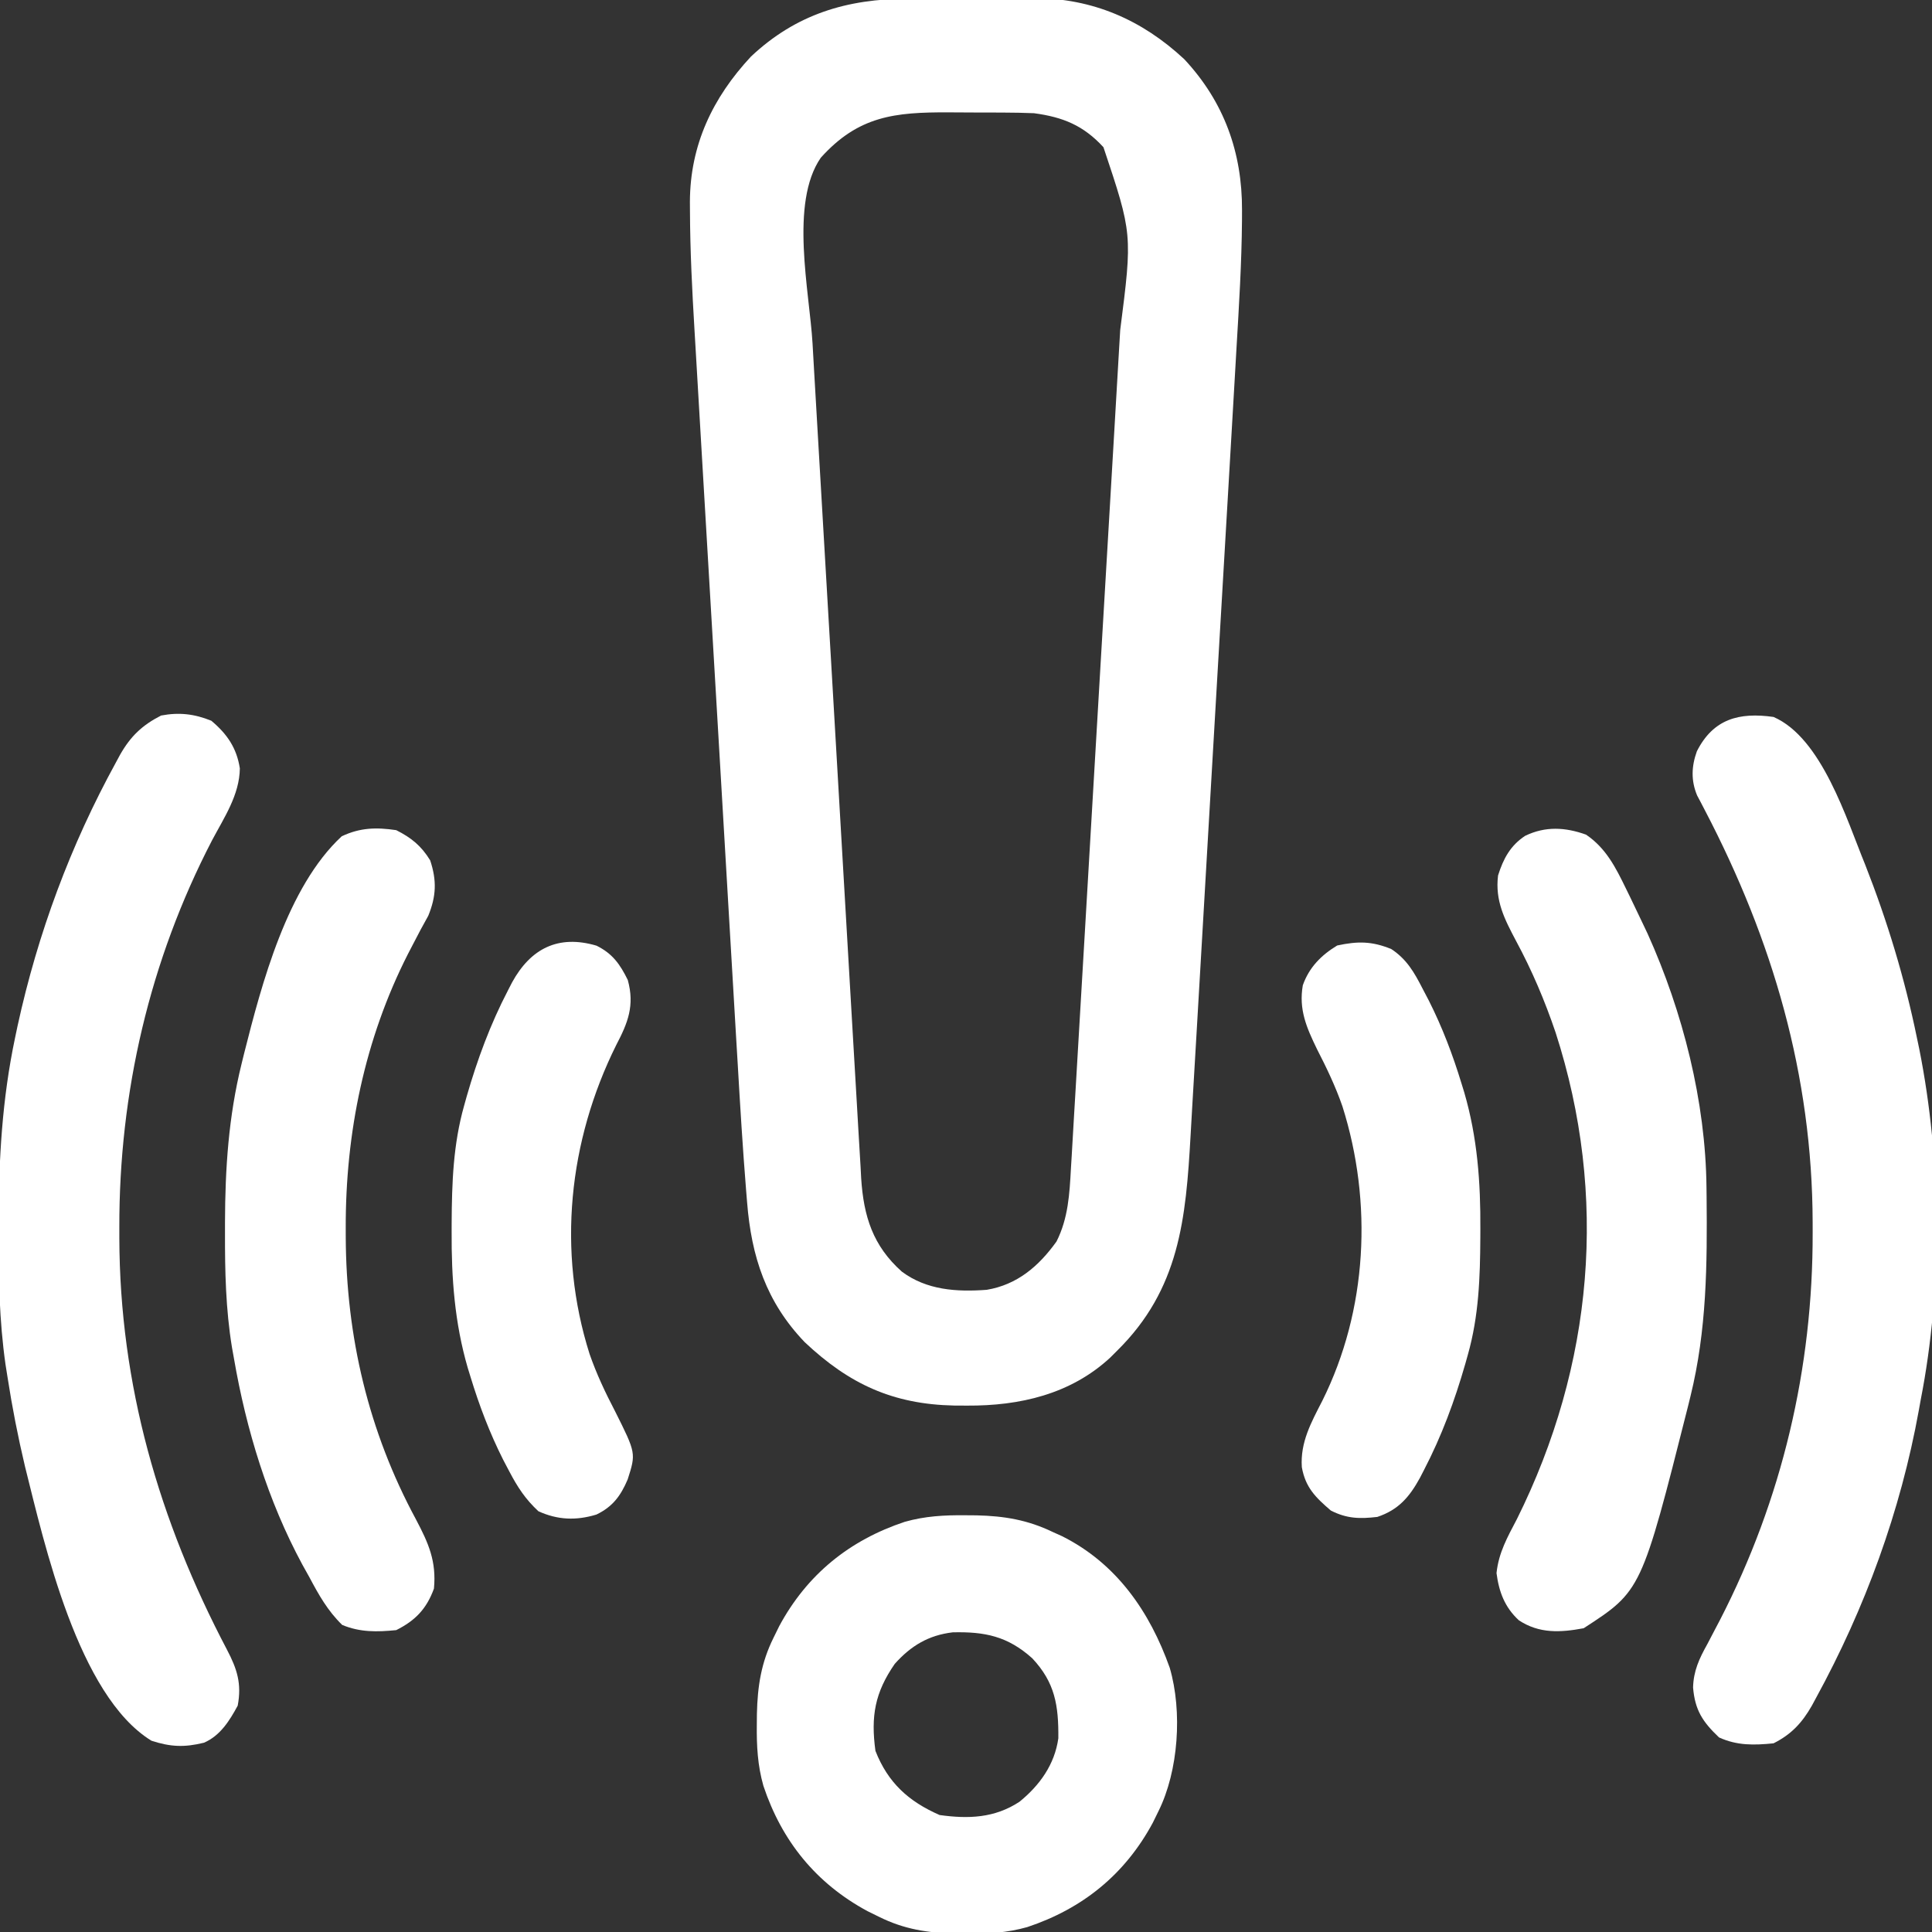
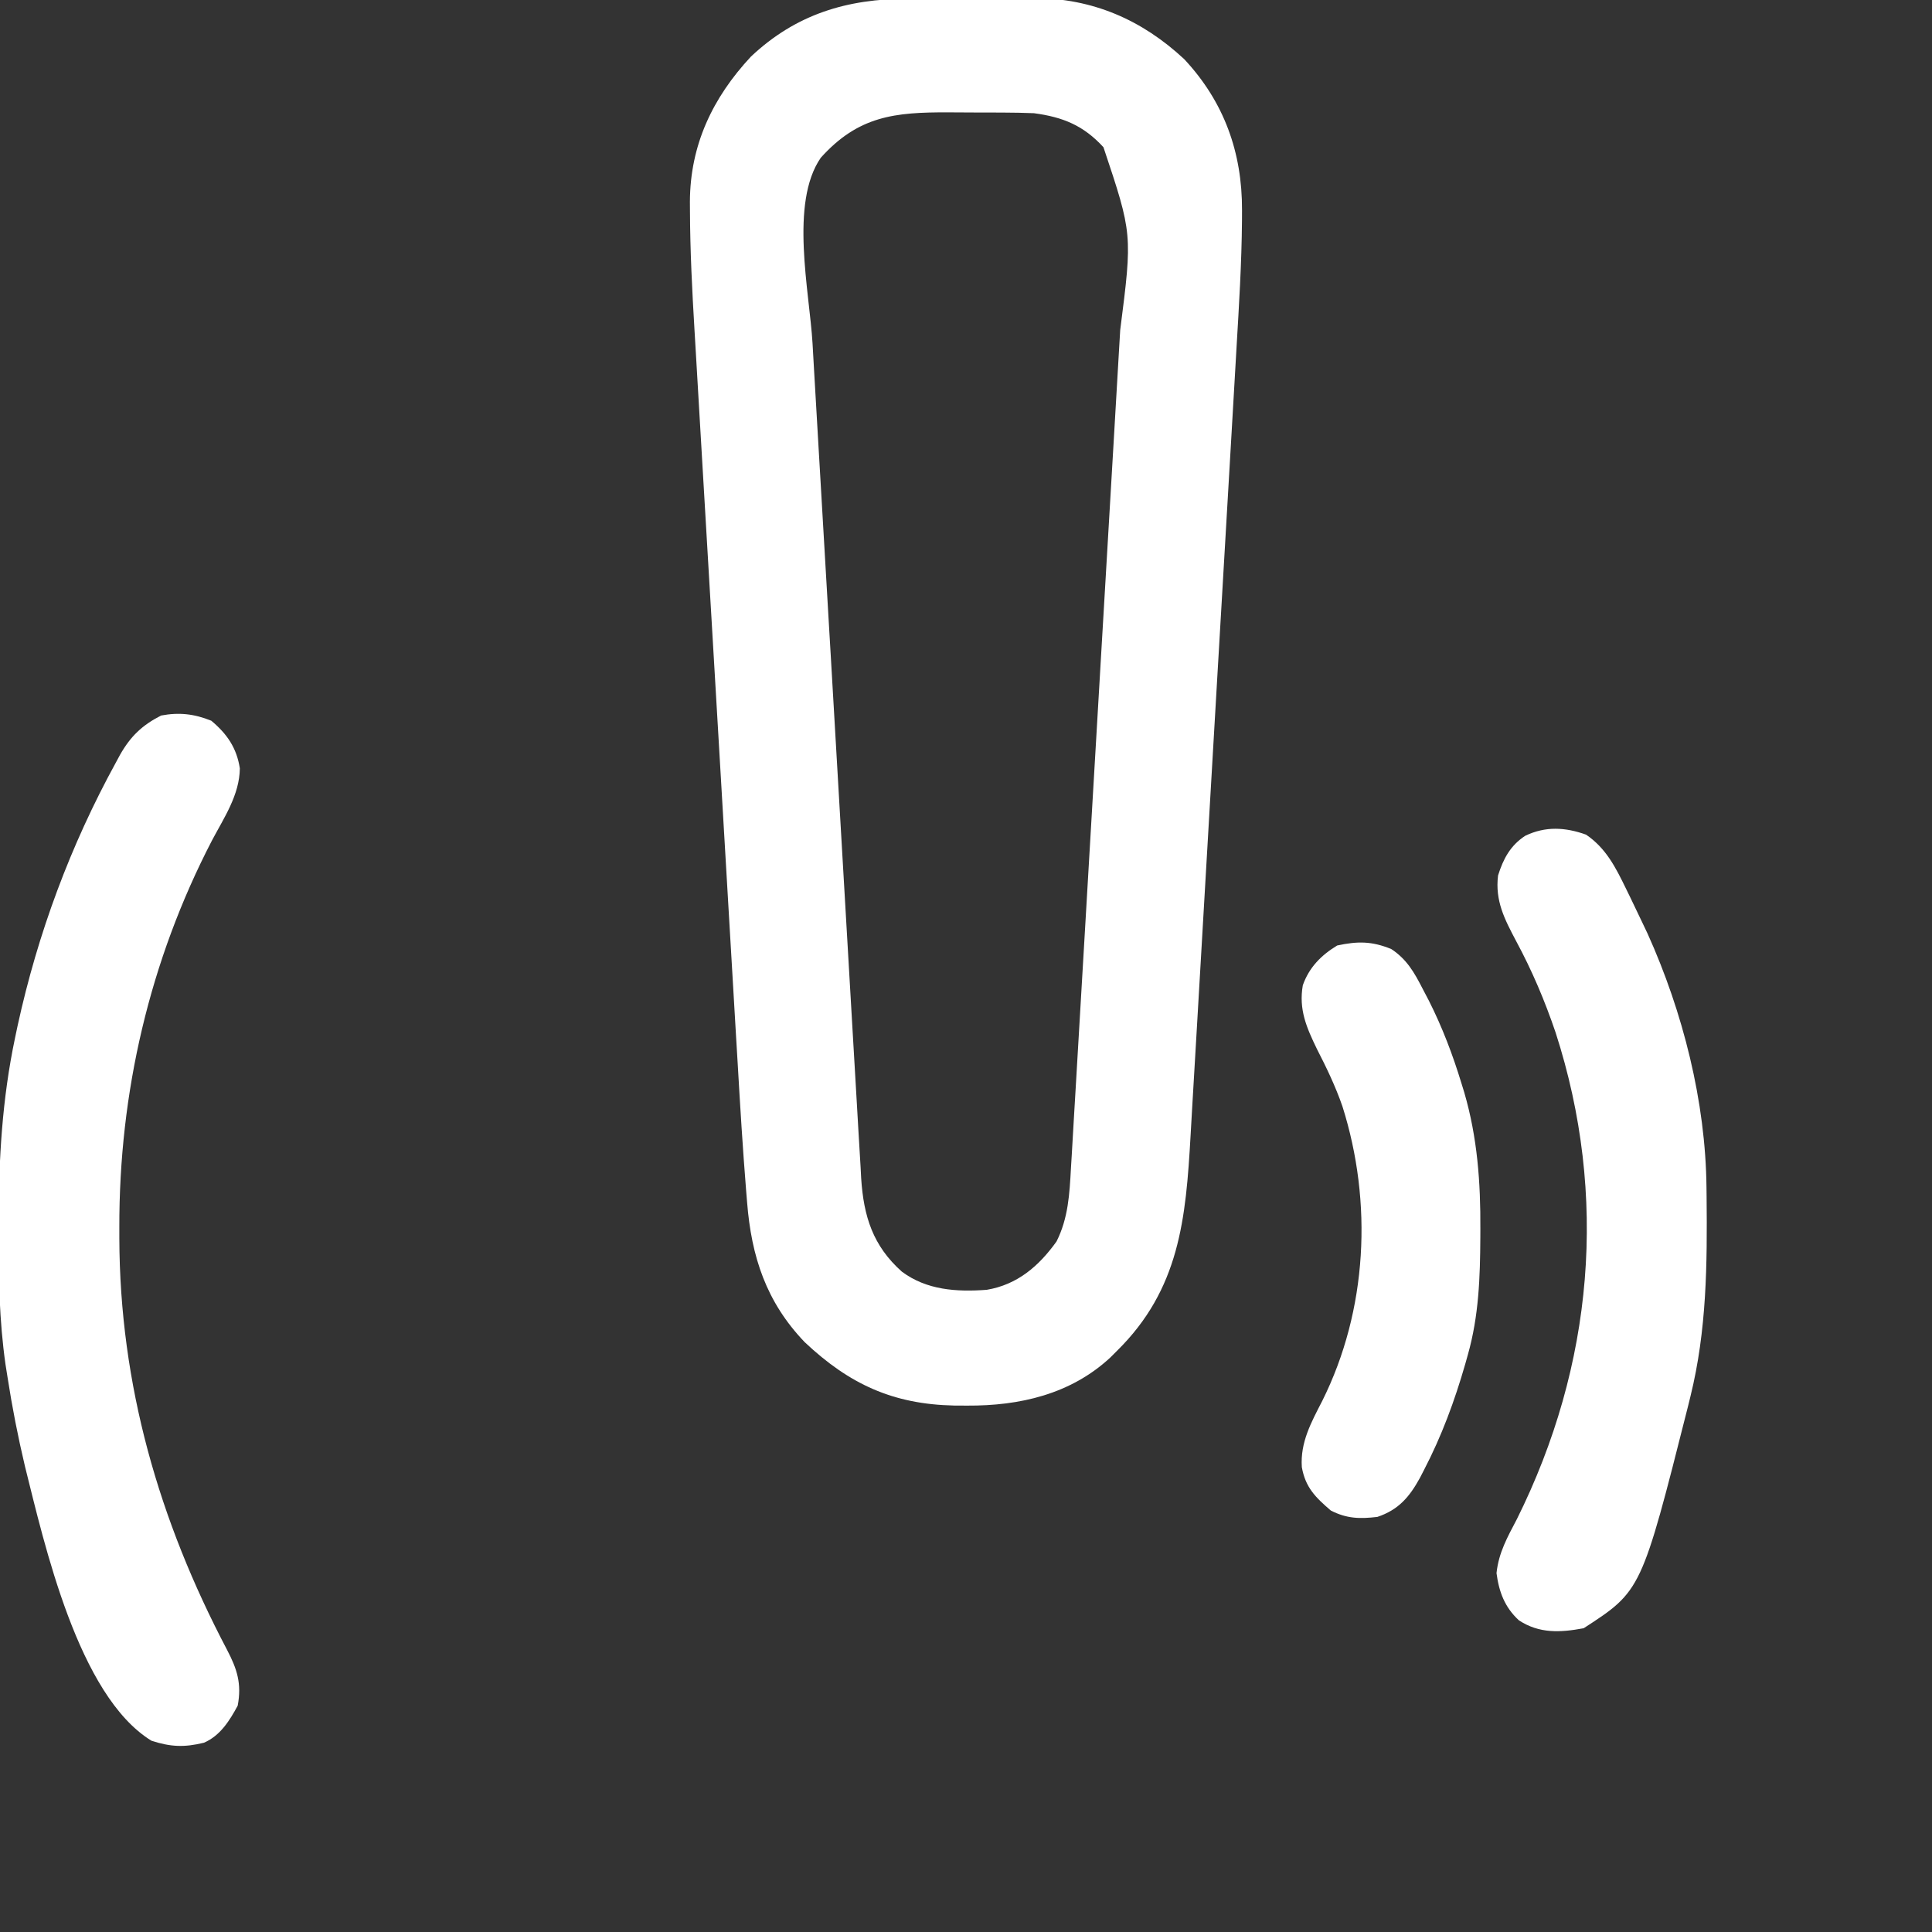
<svg xmlns="http://www.w3.org/2000/svg" width="120" height="120" viewBox="0 0 120 120" fill="none">
  <rect x="0" y="0" width="120" height="120" fill="#333333" stroke="none" />
  <g clip-path="url(#clip0_107_155)">
    <path d="M56.385 -0.079C56.666 -0.08 56.948 -0.082 57.238 -0.083C57.831 -0.086 58.425 -0.087 59.019 -0.087C59.92 -0.088 60.82 -0.096 61.721 -0.105C62.3 -0.107 62.88 -0.108 63.46 -0.108C63.725 -0.111 63.991 -0.115 64.264 -0.118C67.873 -0.098 70.926 1.228 73.555 3.675C76.031 6.326 77.159 9.472 77.144 13.06C77.143 13.265 77.142 13.47 77.142 13.681C77.121 16.348 76.956 19.008 76.798 21.669C76.764 22.254 76.731 22.838 76.697 23.422C76.617 24.832 76.534 26.242 76.451 27.651C76.384 28.798 76.317 29.945 76.25 31.092C76.061 34.355 75.87 37.618 75.677 40.881C75.667 41.056 75.657 41.231 75.646 41.411C75.636 41.586 75.625 41.762 75.615 41.942C75.447 44.786 75.282 47.631 75.118 50.476C74.949 53.408 74.779 56.34 74.606 59.272C74.509 60.913 74.413 62.555 74.319 64.197C74.231 65.739 74.14 67.282 74.047 68.824C74.014 69.388 73.981 69.952 73.95 70.516C73.657 75.704 73.268 80.075 69.375 83.906C69.237 84.044 69.1 84.181 68.958 84.323C66.498 86.602 63.333 87.324 60.073 87.305C59.805 87.303 59.537 87.302 59.26 87.301C55.464 87.221 52.75 85.973 49.981 83.364C47.591 80.869 46.67 78.053 46.403 74.669C46.374 74.315 46.374 74.315 46.344 73.953C46.131 71.317 45.971 68.679 45.818 66.039C45.785 65.494 45.753 64.949 45.72 64.404C45.633 62.941 45.547 61.478 45.462 60.015C45.39 58.788 45.318 57.56 45.245 56.332C45.065 53.269 44.885 50.206 44.706 47.142C44.551 44.494 44.395 41.846 44.238 39.198C44.075 36.464 43.914 33.73 43.754 30.995C43.665 29.466 43.575 27.937 43.484 26.408C43.399 24.97 43.315 23.533 43.231 22.095C43.201 21.571 43.17 21.047 43.138 20.524C42.99 18.052 42.865 15.584 42.855 13.107C42.853 12.823 42.853 12.823 42.851 12.534C42.864 9.009 44.258 6.075 46.641 3.516C49.448 0.871 52.621 -0.071 56.385 -0.079ZM50.98 9.798C49.037 12.613 50.278 18.101 50.468 21.326C50.502 21.909 50.535 22.493 50.568 23.077C50.659 24.651 50.751 26.226 50.843 27.801C50.901 28.785 50.958 29.77 51.016 30.755C51.175 33.488 51.334 36.221 51.495 38.953C51.511 39.214 51.511 39.214 51.526 39.481C51.547 39.834 51.568 40.187 51.589 40.539C51.599 40.715 51.609 40.89 51.62 41.07C51.63 41.246 51.64 41.421 51.651 41.602C51.819 44.449 51.984 47.297 52.148 50.145C52.316 53.076 52.487 56.007 52.66 58.938C52.757 60.581 52.853 62.224 52.947 63.867C53.035 65.41 53.126 66.953 53.218 68.496C53.252 69.061 53.285 69.627 53.316 70.193C53.359 70.966 53.406 71.739 53.454 72.511C53.466 72.734 53.477 72.957 53.489 73.187C53.643 75.551 54.215 77.38 56.016 78.984C57.558 80.134 59.416 80.251 61.286 80.113C63.187 79.795 64.524 78.644 65.623 77.11C66.352 75.662 66.431 74.158 66.518 72.568C66.533 72.326 66.548 72.084 66.563 71.835C66.612 71.026 66.658 70.217 66.704 69.409C66.739 68.828 66.773 68.247 66.808 67.666C66.893 66.254 66.975 64.841 67.057 63.427C67.153 61.779 67.25 60.13 67.348 58.482C67.522 55.537 67.694 52.593 67.866 49.648C68.031 46.797 68.199 43.947 68.368 41.096C68.581 37.49 68.793 33.884 69.005 30.278C69.072 29.132 69.139 27.986 69.207 26.84C69.299 25.293 69.389 23.745 69.478 22.197C69.511 21.631 69.544 21.066 69.578 20.5C70.341 14.535 70.341 14.535 68.537 9.143C67.295 7.793 66.033 7.274 64.219 7.031C63.581 7.007 62.948 6.993 62.31 6.992C62.13 6.991 61.949 6.99 61.764 6.99C61.384 6.988 61.004 6.988 60.624 6.988C60.048 6.987 59.473 6.983 58.897 6.979C55.581 6.967 53.317 7.198 50.98 9.798Z" fill="white" />
    <path d="M13.125 44.766C14.107 45.589 14.701 46.457 14.897 47.725C14.876 49.378 13.921 50.777 13.167 52.201C9.294 59.667 7.393 67.856 7.412 76.245C7.412 76.461 7.412 76.677 7.412 76.9C7.437 86.009 9.87 94.436 14.103 102.475C14.729 103.672 15.02 104.577 14.765 105.938C14.262 106.875 13.674 107.811 12.669 108.243C11.457 108.542 10.592 108.506 9.408 108.12C4.853 105.327 2.76 95.901 1.549 91.07C1.116 89.243 0.755 87.402 0.469 85.547C0.427 85.283 0.385 85.019 0.342 84.747C-0.046 82.026 -0.094 79.327 -0.088 76.582C-0.088 76.345 -0.088 76.108 -0.088 75.863C-0.078 71.989 0.134 68.255 0.937 64.453C0.989 64.209 1.04 63.965 1.093 63.713C2.346 57.972 4.38 52.497 7.207 47.344C7.29 47.191 7.372 47.038 7.457 46.88C8.111 45.729 8.832 45.043 10.005 44.443C11.125 44.232 12.065 44.338 13.125 44.766Z" fill="white" />
-     <path d="M110.156 44.531C113.16 45.835 114.693 50.891 115.847 53.699C117.225 57.202 118.305 60.767 119.062 64.453C119.112 64.689 119.161 64.925 119.212 65.168C120.594 72.112 120.662 80.002 119.297 86.953C119.259 87.163 119.221 87.373 119.183 87.589C118.048 93.863 115.848 99.88 112.793 105.469C112.71 105.622 112.628 105.775 112.543 105.933C111.935 107.003 111.261 107.729 110.156 108.281C108.937 108.403 107.898 108.427 106.772 107.915C105.759 106.951 105.278 106.228 105.16 104.817C105.184 103.791 105.545 103.012 106.04 102.129C106.213 101.799 106.386 101.469 106.558 101.138C106.649 100.966 106.739 100.793 106.833 100.615C110.689 93.129 112.607 84.971 112.588 76.567C112.588 76.351 112.588 76.135 112.587 75.912C112.563 66.784 110.106 58.398 105.897 50.333C105.812 50.169 105.727 50.006 105.64 49.838C105.564 49.695 105.489 49.553 105.411 49.407C105.027 48.488 105.056 47.603 105.397 46.66C106.417 44.65 108.023 44.228 110.156 44.531Z" fill="white" />
-     <path d="M59.971 94.116C60.197 94.118 60.422 94.119 60.655 94.121C62.371 94.16 63.833 94.403 65.391 95.156C65.573 95.238 65.756 95.321 65.945 95.405C69.342 97.095 71.417 100.102 72.656 103.594C73.448 106.312 73.201 109.987 71.953 112.5C71.837 112.737 71.72 112.974 71.6 113.219C69.877 116.419 67.246 118.551 63.806 119.695C62.542 120.052 61.338 120.117 60.029 120.103C59.69 120.1 59.69 120.1 59.343 120.097C57.624 120.056 56.164 119.834 54.609 119.062C54.372 118.946 54.135 118.829 53.891 118.709C50.691 116.987 48.558 114.355 47.414 110.915C47.057 109.651 46.992 108.447 47.007 107.139C47.009 106.912 47.011 106.686 47.013 106.453C47.053 104.734 47.275 103.274 48.047 101.719C48.163 101.482 48.28 101.244 48.4 101C50.123 97.8 52.754 95.667 56.194 94.524C57.459 94.166 58.662 94.102 59.971 94.116ZM55.576 103.345C54.339 105.128 54.082 106.601 54.375 108.75C55.151 110.73 56.433 111.89 58.359 112.734C60.153 112.987 61.784 112.923 63.321 111.911C64.578 110.89 65.506 109.599 65.735 107.969C65.753 105.931 65.533 104.508 64.112 102.996C62.582 101.627 61.171 101.341 59.176 101.387C57.669 101.566 56.58 102.222 55.576 103.345Z" fill="white" />
-     <path d="M24.609 51.562C25.548 52.032 26.17 52.542 26.719 53.438C27.138 54.697 27.094 55.671 26.601 56.879C26.443 57.174 26.282 57.467 26.118 57.759C25.944 58.09 25.771 58.421 25.599 58.753C25.511 58.921 25.424 59.09 25.334 59.263C22.647 64.549 21.458 70.377 21.474 76.274C21.475 76.553 21.475 76.553 21.475 76.837C21.501 83.023 22.883 88.899 25.837 94.374C26.62 95.857 27.115 96.975 26.953 98.672C26.495 99.925 25.802 100.654 24.609 101.25C23.42 101.369 22.367 101.389 21.255 100.928C20.351 100.045 19.809 99.079 19.219 97.969C19.001 97.578 19.001 97.578 18.779 97.18C16.644 93.231 15.291 88.792 14.531 84.375C14.49 84.147 14.449 83.918 14.407 83.683C14.019 81.304 13.969 78.958 13.975 76.553C13.975 76.346 13.975 76.14 13.975 75.927C13.984 72.575 14.195 69.361 15 66.094C15.053 65.879 15.105 65.664 15.16 65.442C16.256 61.104 17.838 55.083 21.226 51.943C22.365 51.404 23.369 51.378 24.609 51.562Z" fill="white" />
    <path d="M98.511 51.841C99.743 52.672 100.35 53.872 100.986 55.181C101.068 55.346 101.149 55.512 101.232 55.683C101.475 56.183 101.715 56.685 101.953 57.188C102.08 57.455 102.207 57.722 102.338 57.998C104.526 62.852 105.94 68.418 105.993 73.755C105.996 73.945 105.998 74.135 106 74.331C106.041 78.537 106.012 82.61 105 86.719C104.947 86.934 104.895 87.149 104.84 87.37C101.95 98.807 101.95 98.807 98.364 101.133C96.917 101.402 95.608 101.476 94.338 100.639C93.459 99.827 93.104 98.874 92.951 97.709C93.086 96.43 93.629 95.48 94.219 94.351C98.966 84.81 99.904 74.284 96.621 64.131C95.95 62.151 95.155 60.278 94.163 58.439C93.448 57.085 92.854 55.949 93.047 54.375C93.374 53.338 93.809 52.521 94.731 51.914C95.989 51.307 97.221 51.378 98.511 51.841Z" fill="white" />
-     <path d="M37.049 58.737C38.044 59.227 38.51 59.889 38.993 60.869C39.429 62.457 39 63.527 38.276 64.907C35.311 70.873 34.592 77.693 36.619 84.097C37.048 85.334 37.597 86.497 38.203 87.656C39.506 90.261 39.506 90.261 38.986 91.891C38.551 92.911 38.054 93.586 37.045 94.072C35.781 94.456 34.641 94.41 33.442 93.867C32.635 93.116 32.152 92.379 31.641 91.406C31.512 91.162 31.384 90.919 31.252 90.667C30.413 89.001 29.767 87.302 29.224 85.518C29.167 85.333 29.11 85.149 29.052 84.959C28.236 82.156 28.035 79.374 28.052 76.465C28.052 76.3 28.053 76.135 28.053 75.964C28.067 73.474 28.146 71.083 28.828 68.672C28.881 68.482 28.934 68.293 28.988 68.097C29.647 65.809 30.453 63.623 31.553 61.509C31.679 61.264 31.679 61.264 31.808 61.014C32.962 58.911 34.681 58.038 37.049 58.737Z" fill="white" />
    <path d="M86.411 58.945C87.376 59.579 87.841 60.394 88.359 61.406C88.487 61.65 88.615 61.894 88.746 62.145C89.587 63.811 90.232 65.51 90.776 67.295C90.833 67.479 90.89 67.663 90.948 67.853C91.764 70.656 91.965 73.439 91.948 76.348C91.947 76.595 91.947 76.595 91.946 76.848C91.933 79.338 91.854 81.73 91.172 84.141C91.092 84.425 91.092 84.425 91.011 84.715C90.353 87.003 89.547 89.189 88.447 91.304C88.363 91.467 88.278 91.63 88.192 91.798C87.545 92.977 86.864 93.78 85.547 94.219C84.453 94.346 83.653 94.329 82.661 93.823C81.706 93.002 81.084 92.391 80.859 91.128C80.755 89.582 81.442 88.348 82.132 87.004C84.935 81.376 85.272 74.692 83.38 68.715C82.952 67.479 82.394 66.319 81.797 65.156C81.15 63.822 80.659 62.697 80.92 61.197C81.31 60.088 82.064 59.326 83.056 58.726C84.339 58.451 85.207 58.456 86.411 58.945Z" fill="white" />
  </g>
  <defs>
    <clipPath id="clip0_107_155">
      <rect width="120" height="120" fill="white" />
    </clipPath>
  </defs>
</svg>